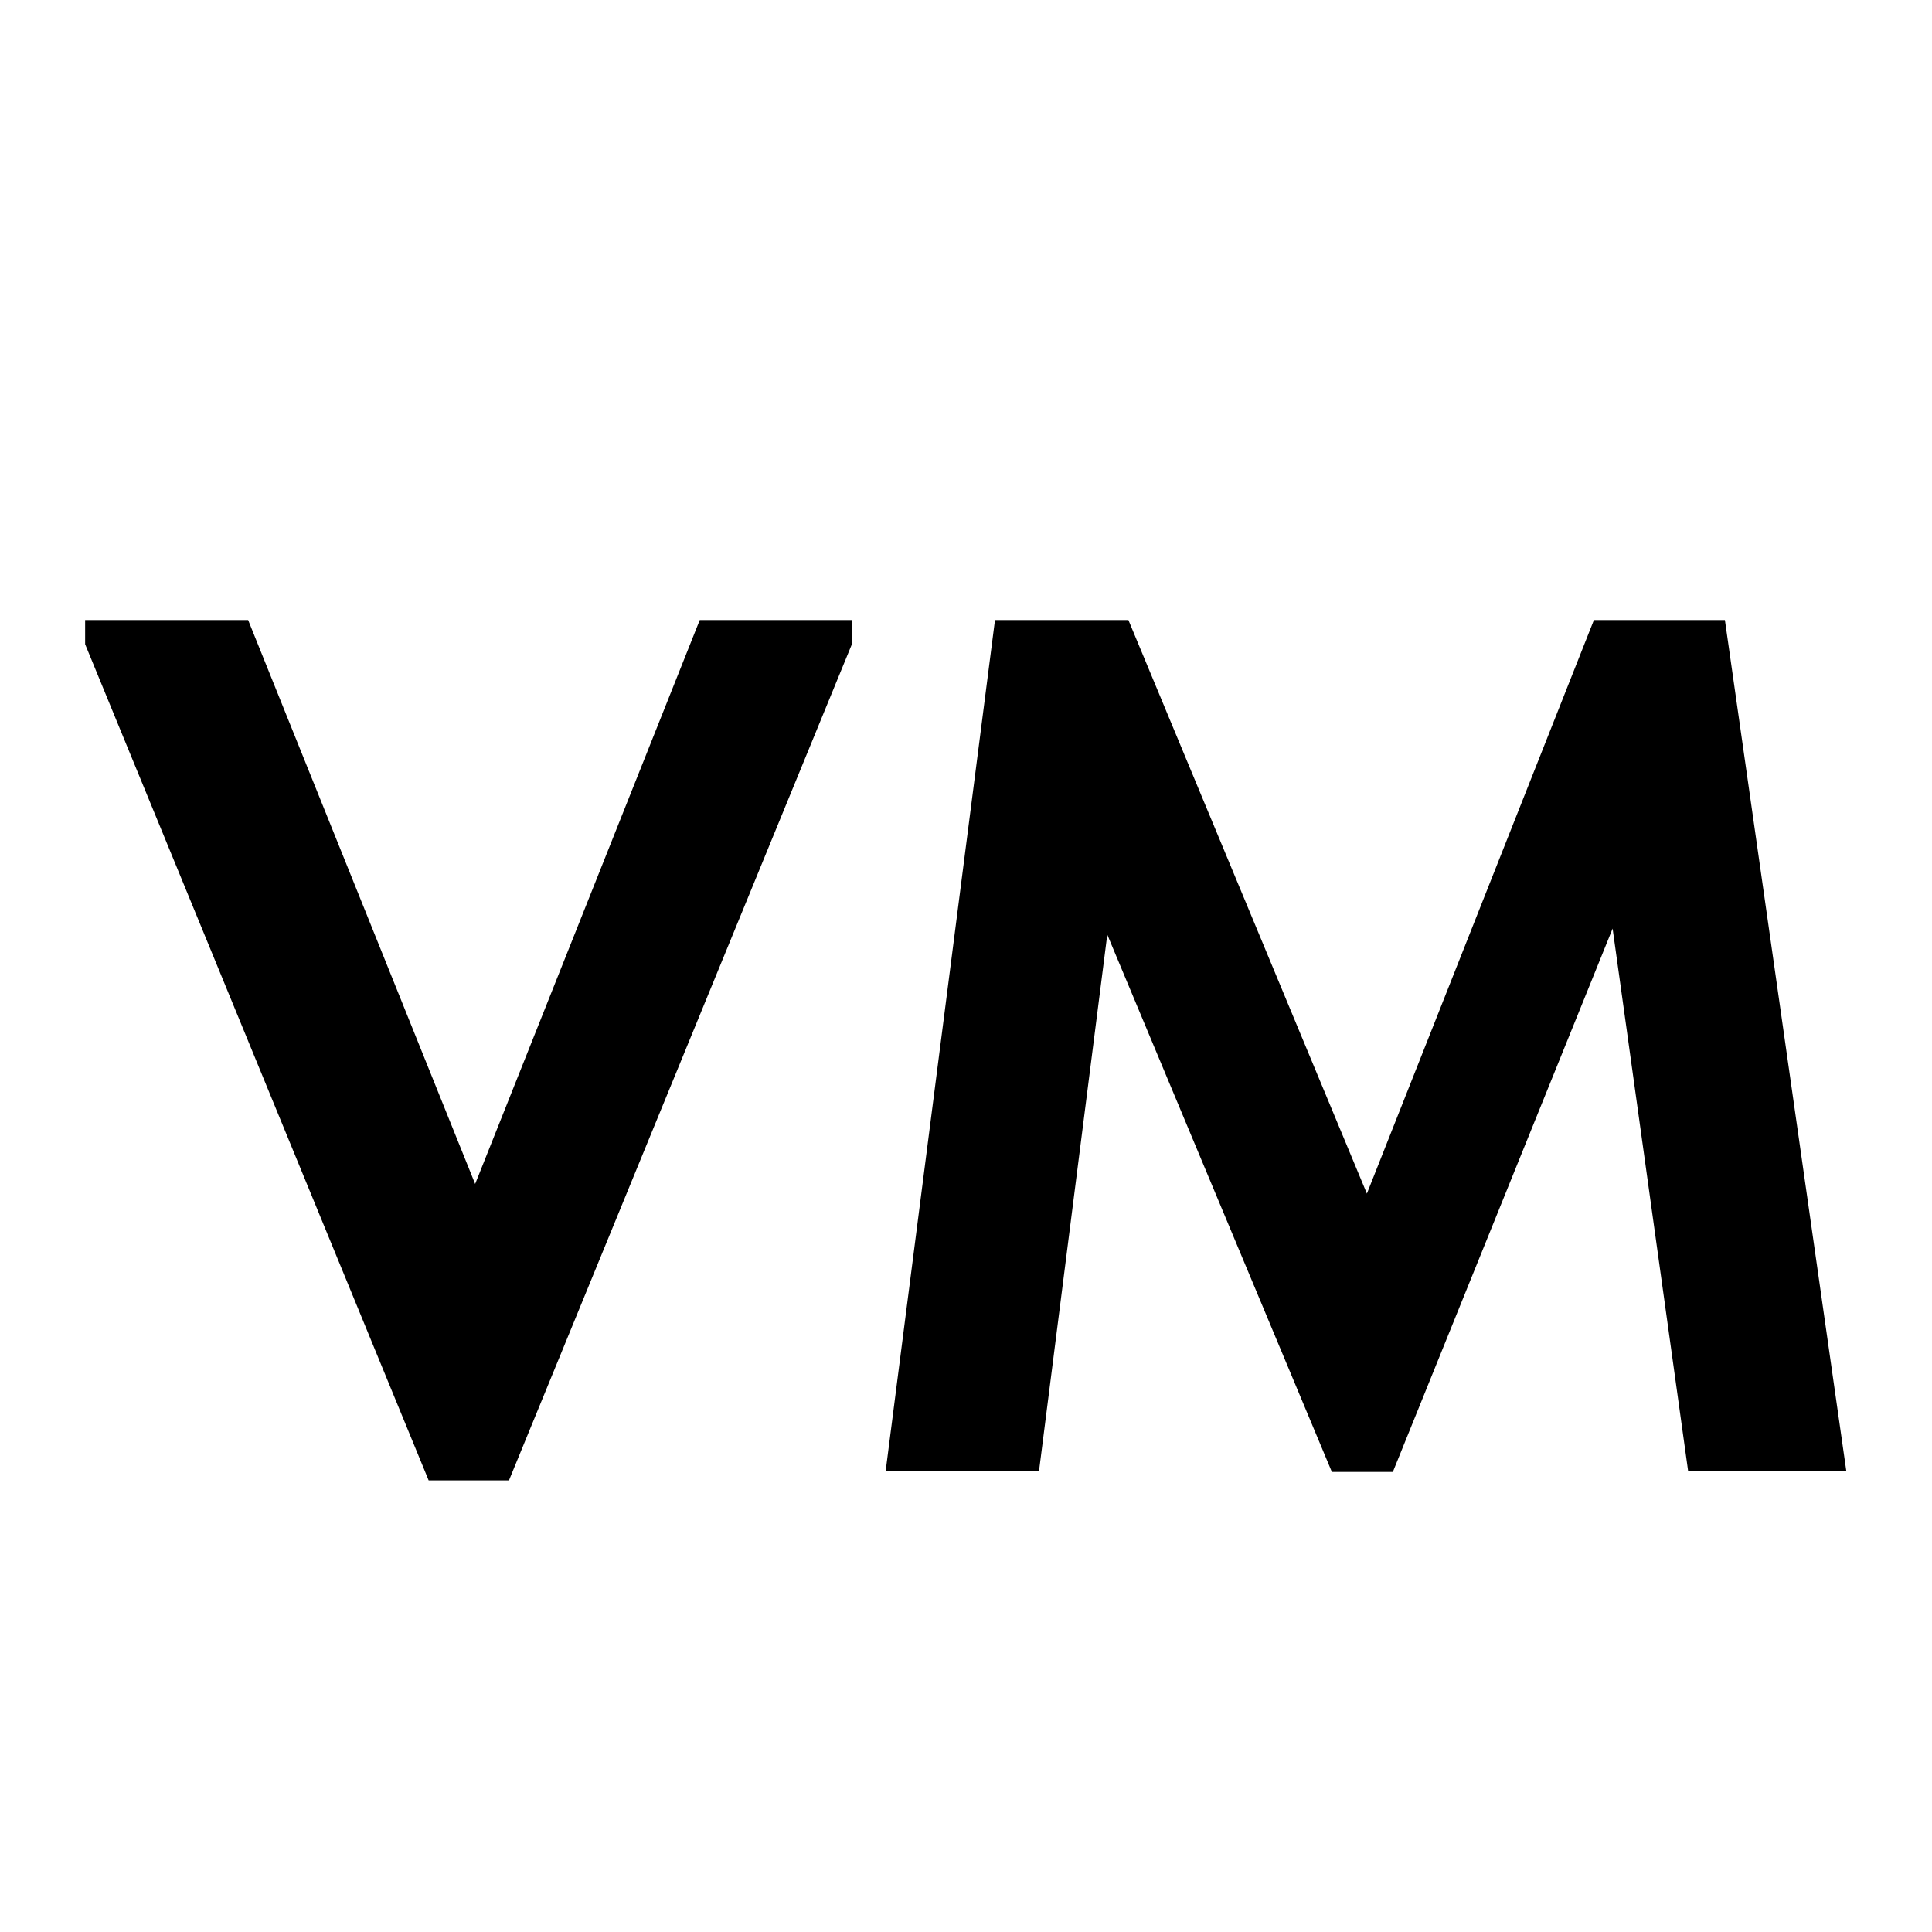
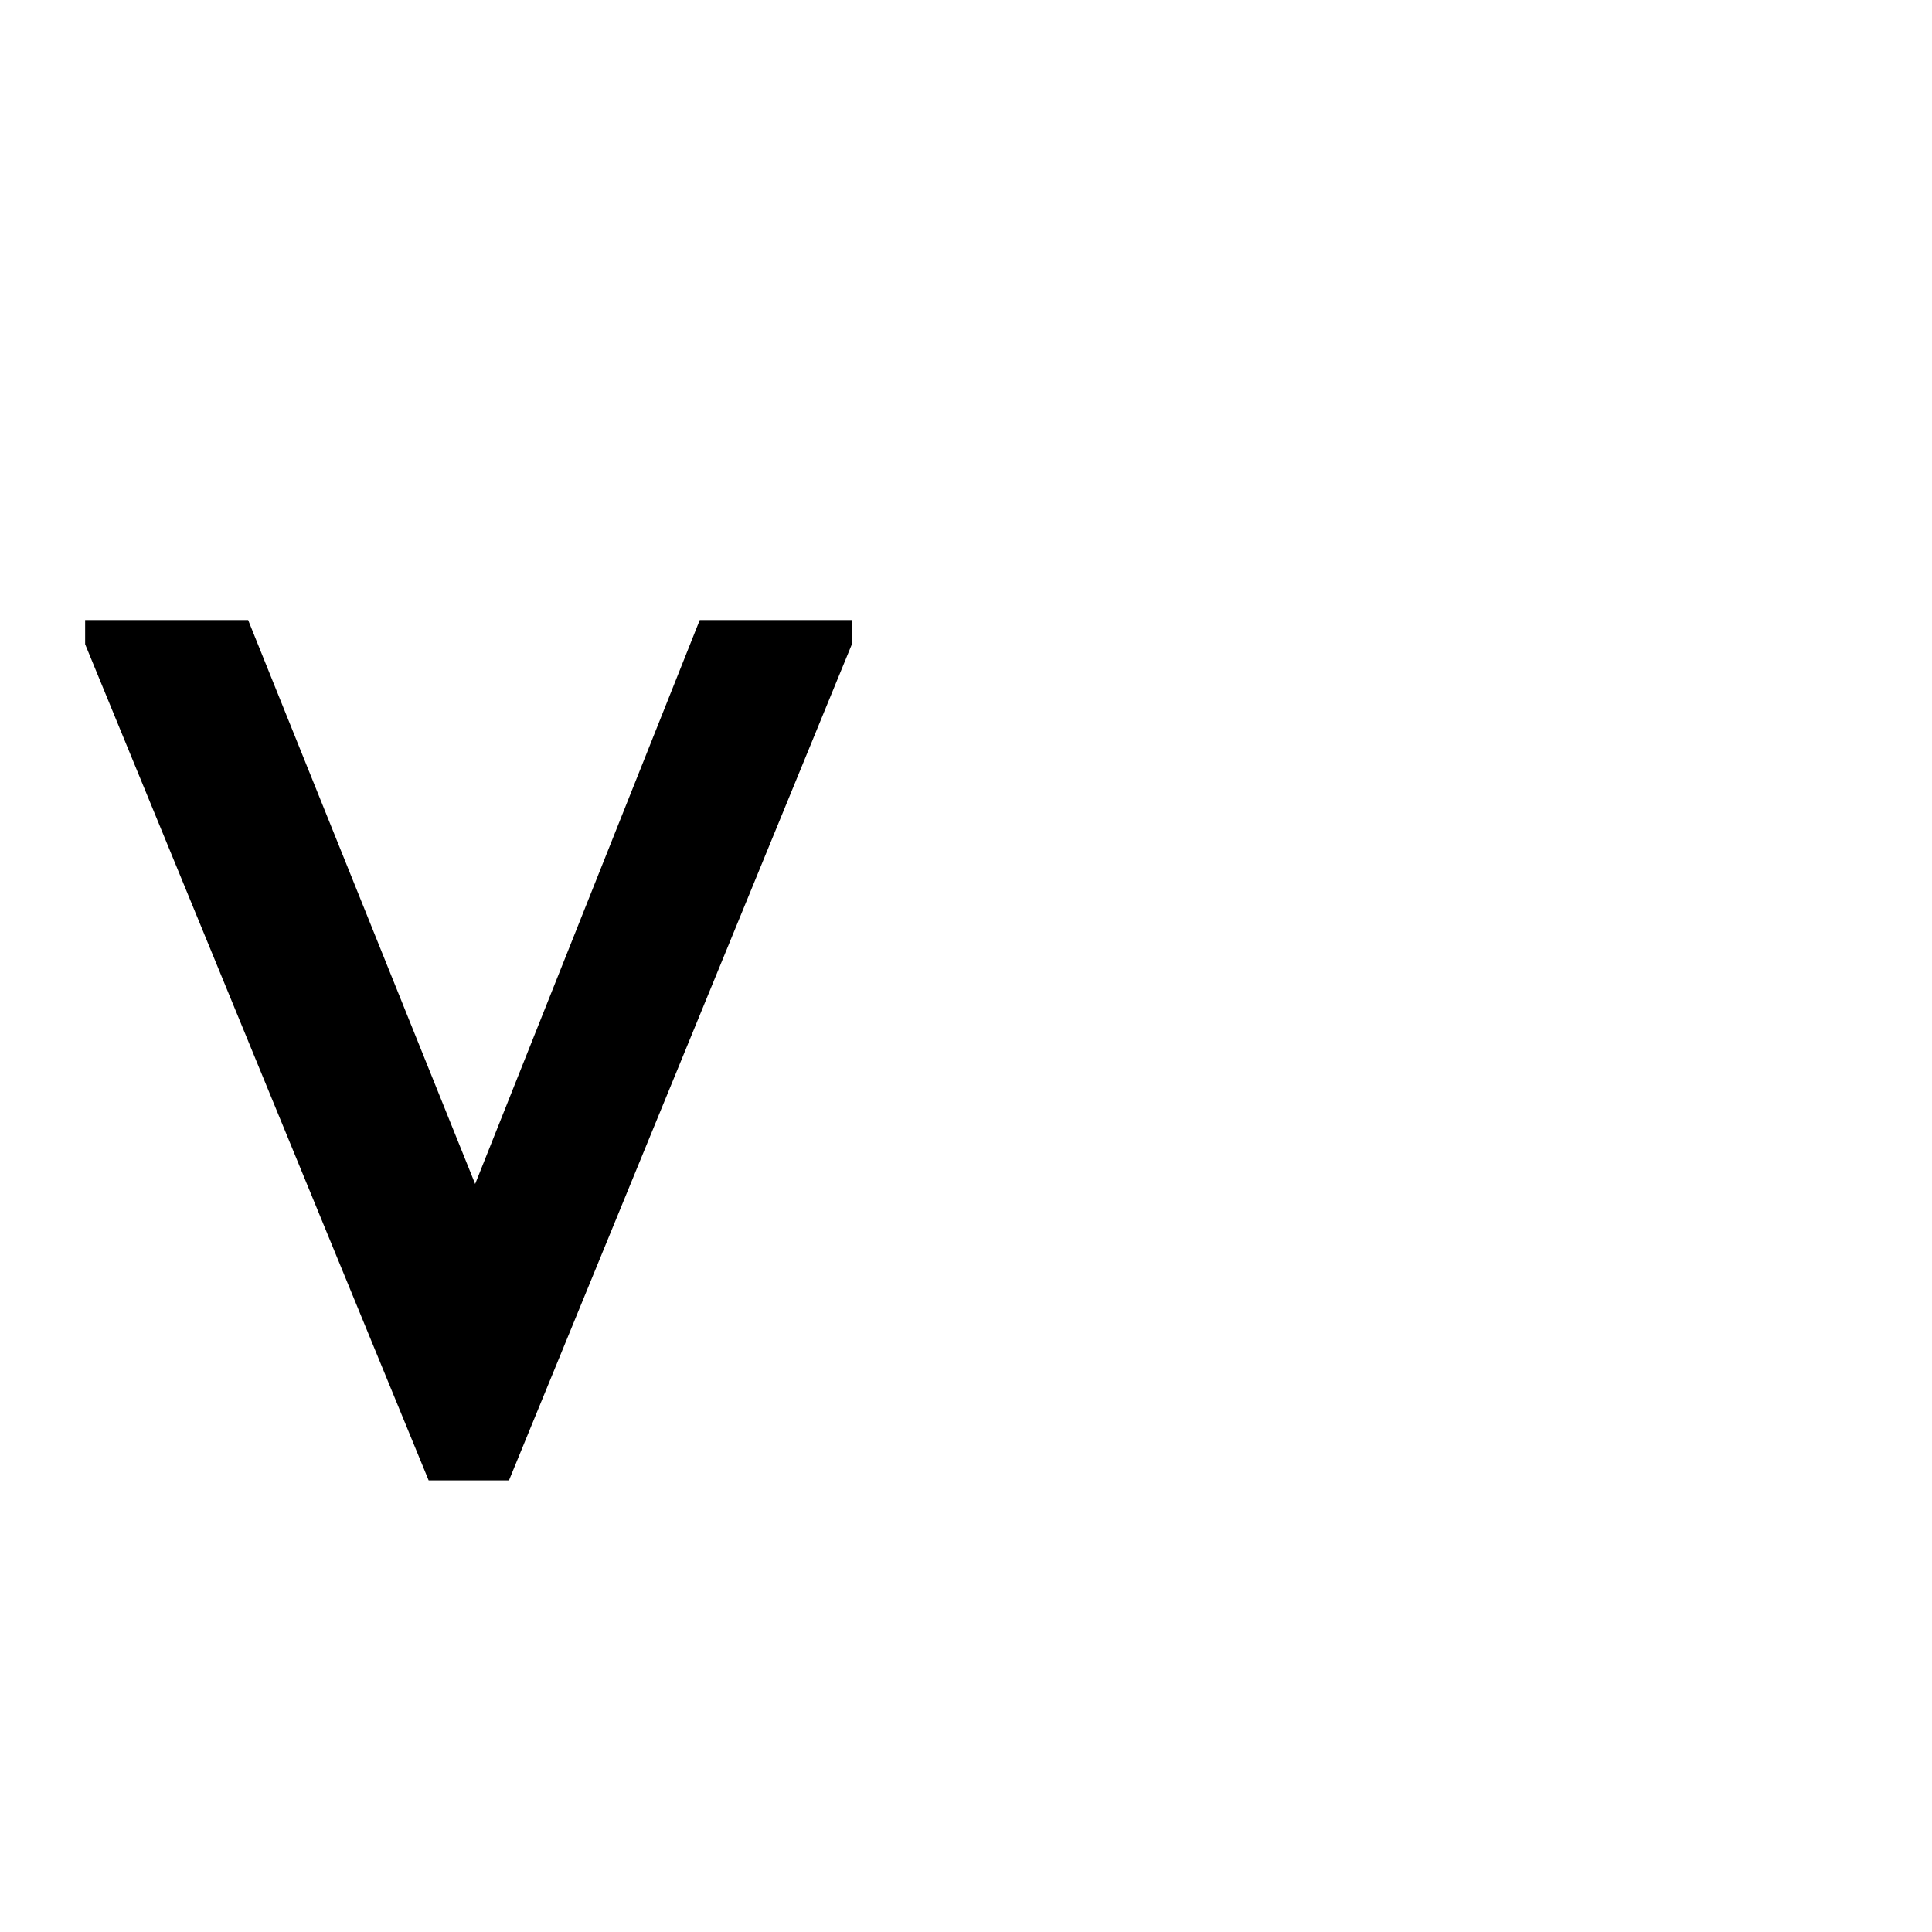
<svg xmlns="http://www.w3.org/2000/svg" version="1.1" width="32" height="32">
  <svg id="SvgjsSvg1012" data-name="Слой 1" viewBox="0 0 32 32">
    <path d="M1.41,10.67v-.4h2.7l3.76,9.34,3.72-9.34h2.52v.4l-5.68,13.85h-1.33L1.41,10.67Z" />
-     <path d="M16.5,10.27h2.19l3.95,9.5,3.76-9.5h2.17l2.01,14.09h-2.62l-1.25-8.98-3.64,9h-1.01l-3.72-8.9-1.13,8.88h-2.54l1.81-14.09Z" />
  </svg>
  <style>@media (prefers-color-scheme: light) { :root { filter: none; } } @media (prefers-color-scheme: dark) { :root { filter: invert(100%); } } </style>
</svg>